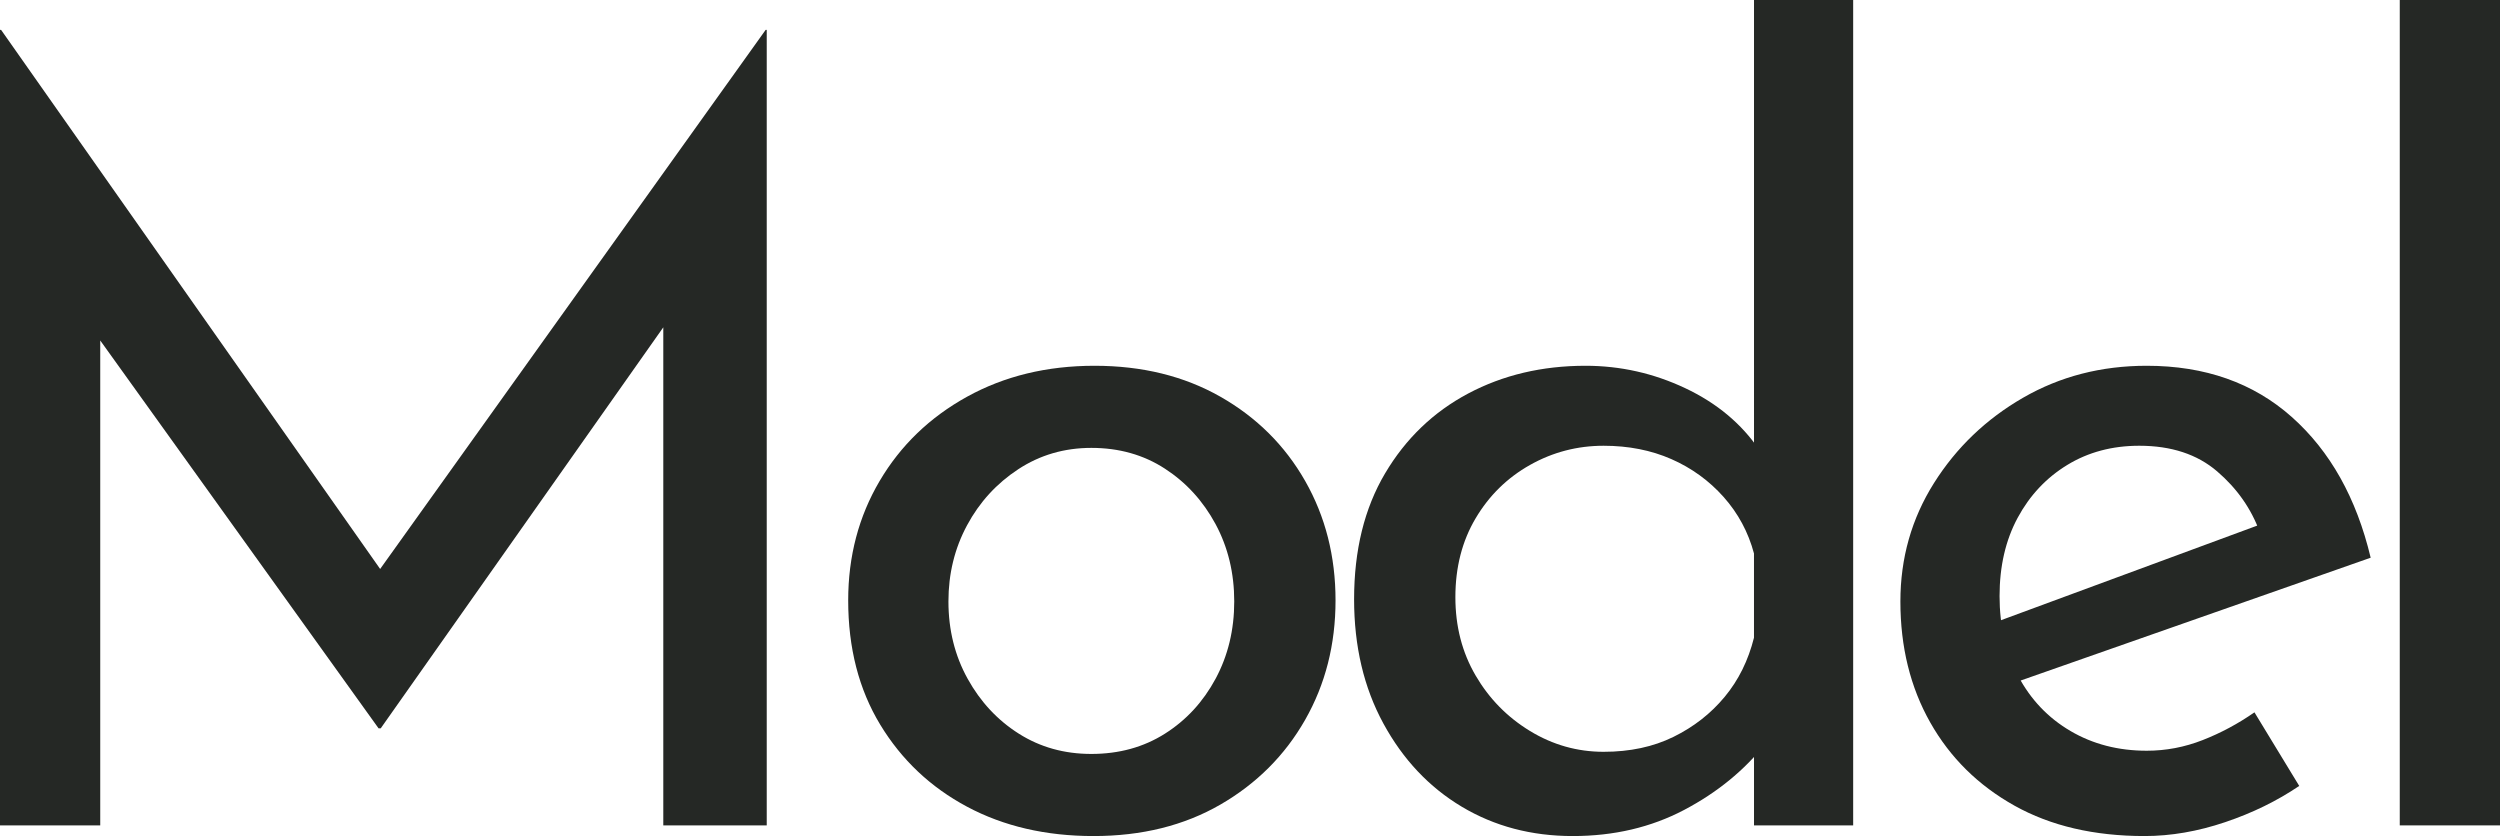
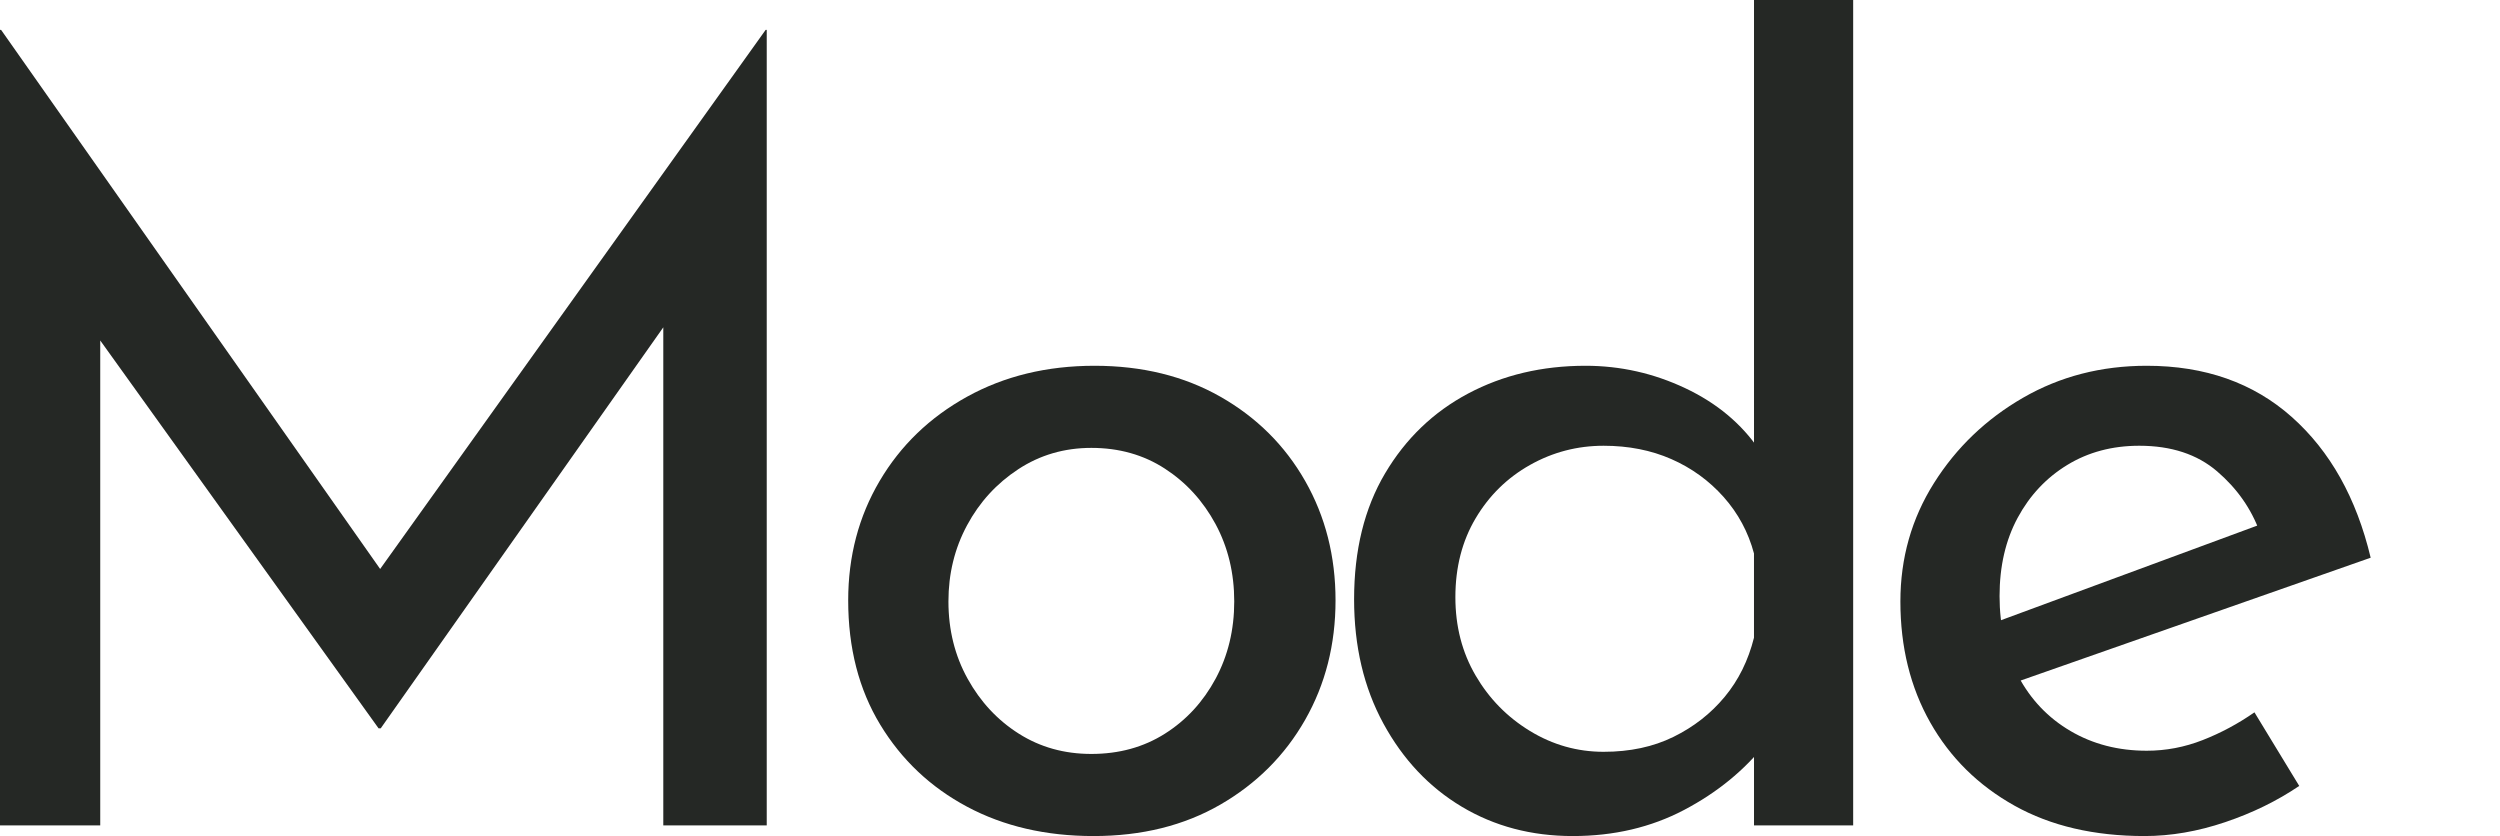
<svg xmlns="http://www.w3.org/2000/svg" version="1.1" id="レイヤー_1" x="0px" y="0px" width="229.747px" height="76.832px" viewBox="0 0 229.747 76.832" enable-background="new 0 0 229.747 76.832" xml:space="preserve">
  <g>
    <path fill="#252825" d="M0,75.852V2.744h0.099L37.24,55.566l-4.018-0.882L70.364,2.744   h0.098v73.108h-9.506V24.304l0.687,4.802l-26.656,37.828h-0.196L7.645,29.106   l1.567-4.41v51.156H0z" />
    <path fill="#252825" d="M77.948,55.174c0-4.05,0.964-7.708,2.892-10.976   c1.926-3.266,4.605-5.847,8.035-7.742c3.431-1.894,7.334-2.842,11.712-2.842   c4.376,0,8.231,0.948,11.563,2.842c3.332,1.896,5.929,4.476,7.791,7.742   c1.862,3.268,2.793,6.926,2.793,10.976c0,4.052-0.931,7.71-2.793,10.976   c-1.862,3.268-4.459,5.865-7.791,7.791s-7.22,2.891-11.662,2.891   c-4.378,0-8.249-0.899-11.613-2.695c-3.365-1.796-6.026-4.312-7.986-7.546   C78.929,63.357,77.948,59.552,77.948,55.174z M87.16,55.272   c0,2.614,0.588,4.983,1.765,7.105c1.176,2.124,2.744,3.807,4.704,5.047   c1.96,1.242,4.18,1.862,6.663,1.862c2.549,0,4.803-0.62,6.763-1.862   c1.96-1.24,3.511-2.923,4.655-5.047c1.142-2.122,1.715-4.491,1.715-7.105   c0-2.612-0.573-4.981-1.715-7.105c-1.145-2.122-2.695-3.822-4.655-5.096   c-1.96-1.274-4.214-1.911-6.763-1.911c-2.483,0-4.721,0.654-6.713,1.96   c-1.993,1.308-3.562,3.022-4.704,5.145   C87.731,50.389,87.16,52.724,87.16,55.272z" />
    <path fill="#252825" d="M144.529,76.832c-3.79,0-7.188-0.899-10.192-2.695   c-3.006-1.796-5.406-4.344-7.203-7.644c-1.797-3.298-2.694-7.105-2.694-11.417   c0-4.508,0.946-8.362,2.842-11.564c1.895-3.201,4.442-5.65,7.644-7.35   c3.201-1.698,6.795-2.548,10.78-2.548c3.2,0,6.255,0.686,9.163,2.058   c2.906,1.372,5.177,3.268,6.811,5.684l-0.489,3.234V0h9.113v75.852h-9.113V65.758   l1.078,2.548c-1.96,2.483-4.459,4.525-7.497,6.125S148.317,76.832,144.529,76.832z    M147.371,69.09c2.416,0,4.557-0.456,6.419-1.372   c1.862-0.915,3.43-2.139,4.704-3.675c1.274-1.534,2.171-3.347,2.695-5.439   v-7.742c-0.524-1.96-1.455-3.69-2.793-5.194   c-1.34-1.502-2.94-2.661-4.803-3.479c-1.861-0.816-3.937-1.225-6.223-1.225   c-2.418,0-4.672,0.588-6.762,1.764c-2.092,1.176-3.758,2.81-4.998,4.9   c-1.242,2.092-1.862,4.508-1.862,7.252c0,2.68,0.62,5.081,1.862,7.203   c1.24,2.124,2.906,3.822,4.998,5.096C142.699,68.453,144.953,69.09,147.371,69.09z   " />
    <path fill="#252825" d="M197.085,76.832c-4.64,0-8.624-0.931-11.956-2.793   s-5.913-4.41-7.741-7.644c-1.83-3.234-2.744-6.941-2.744-11.123   c0-3.984,1.028-7.61,3.087-10.878c2.058-3.266,4.785-5.88,8.183-7.84   c3.396-1.96,7.187-2.94,11.368-2.94c5.356,0,9.8,1.568,13.328,4.704   c3.528,3.136,5.944,7.448,7.252,12.936l-33.516,11.76l-2.156-5.39l27.342-10.094   l-1.862,1.372c-0.783-2.156-2.092-4.018-3.92-5.586   c-1.829-1.568-4.214-2.352-7.153-2.352c-2.484,0-4.689,0.588-6.615,1.764   c-1.928,1.176-3.447,2.793-4.558,4.851c-1.111,2.058-1.666,4.459-1.666,7.203   c0,2.744,0.571,5.194,1.716,7.35c1.142,2.156,2.743,3.839,4.802,5.047   c2.058,1.209,4.393,1.813,7.007,1.813c1.764,0,3.479-0.326,5.146-0.98   c1.666-0.652,3.249-1.502,4.753-2.548l4.115,6.762   c-2.025,1.372-4.296,2.484-6.811,3.332C201.969,76.406,199.502,76.832,197.085,76.832   z" />
-     <path fill="#252825" d="M220.535,0h9.212v75.852h-9.212V0z" />
  </g>
  <g>
</g>
  <g>
</g>
  <g>
</g>
  <g>
</g>
  <g>
</g>
  <g>
</g>
  <g>
</g>
  <g>
</g>
  <g>
</g>
  <g>
</g>
  <g>
</g>
  <g>
</g>
  <g>
</g>
  <g>
</g>
  <g>
</g>
</svg>